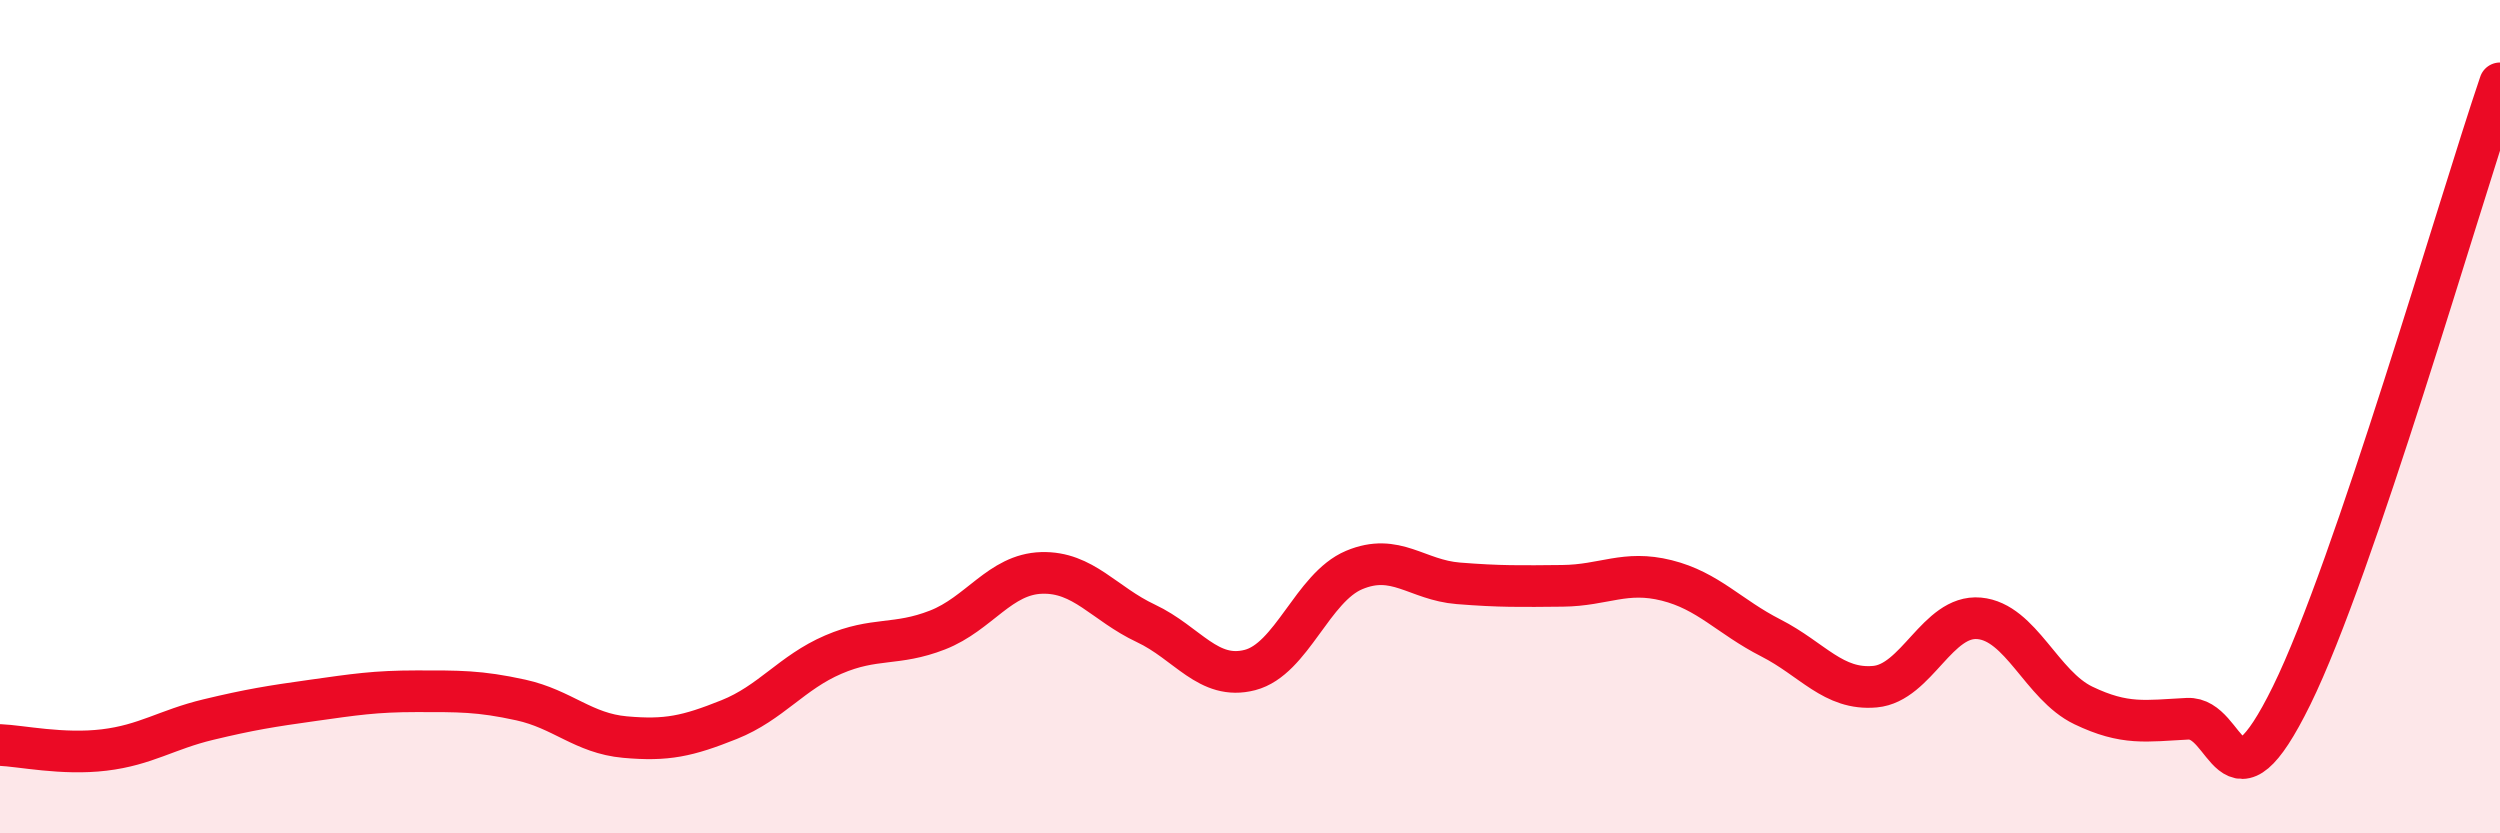
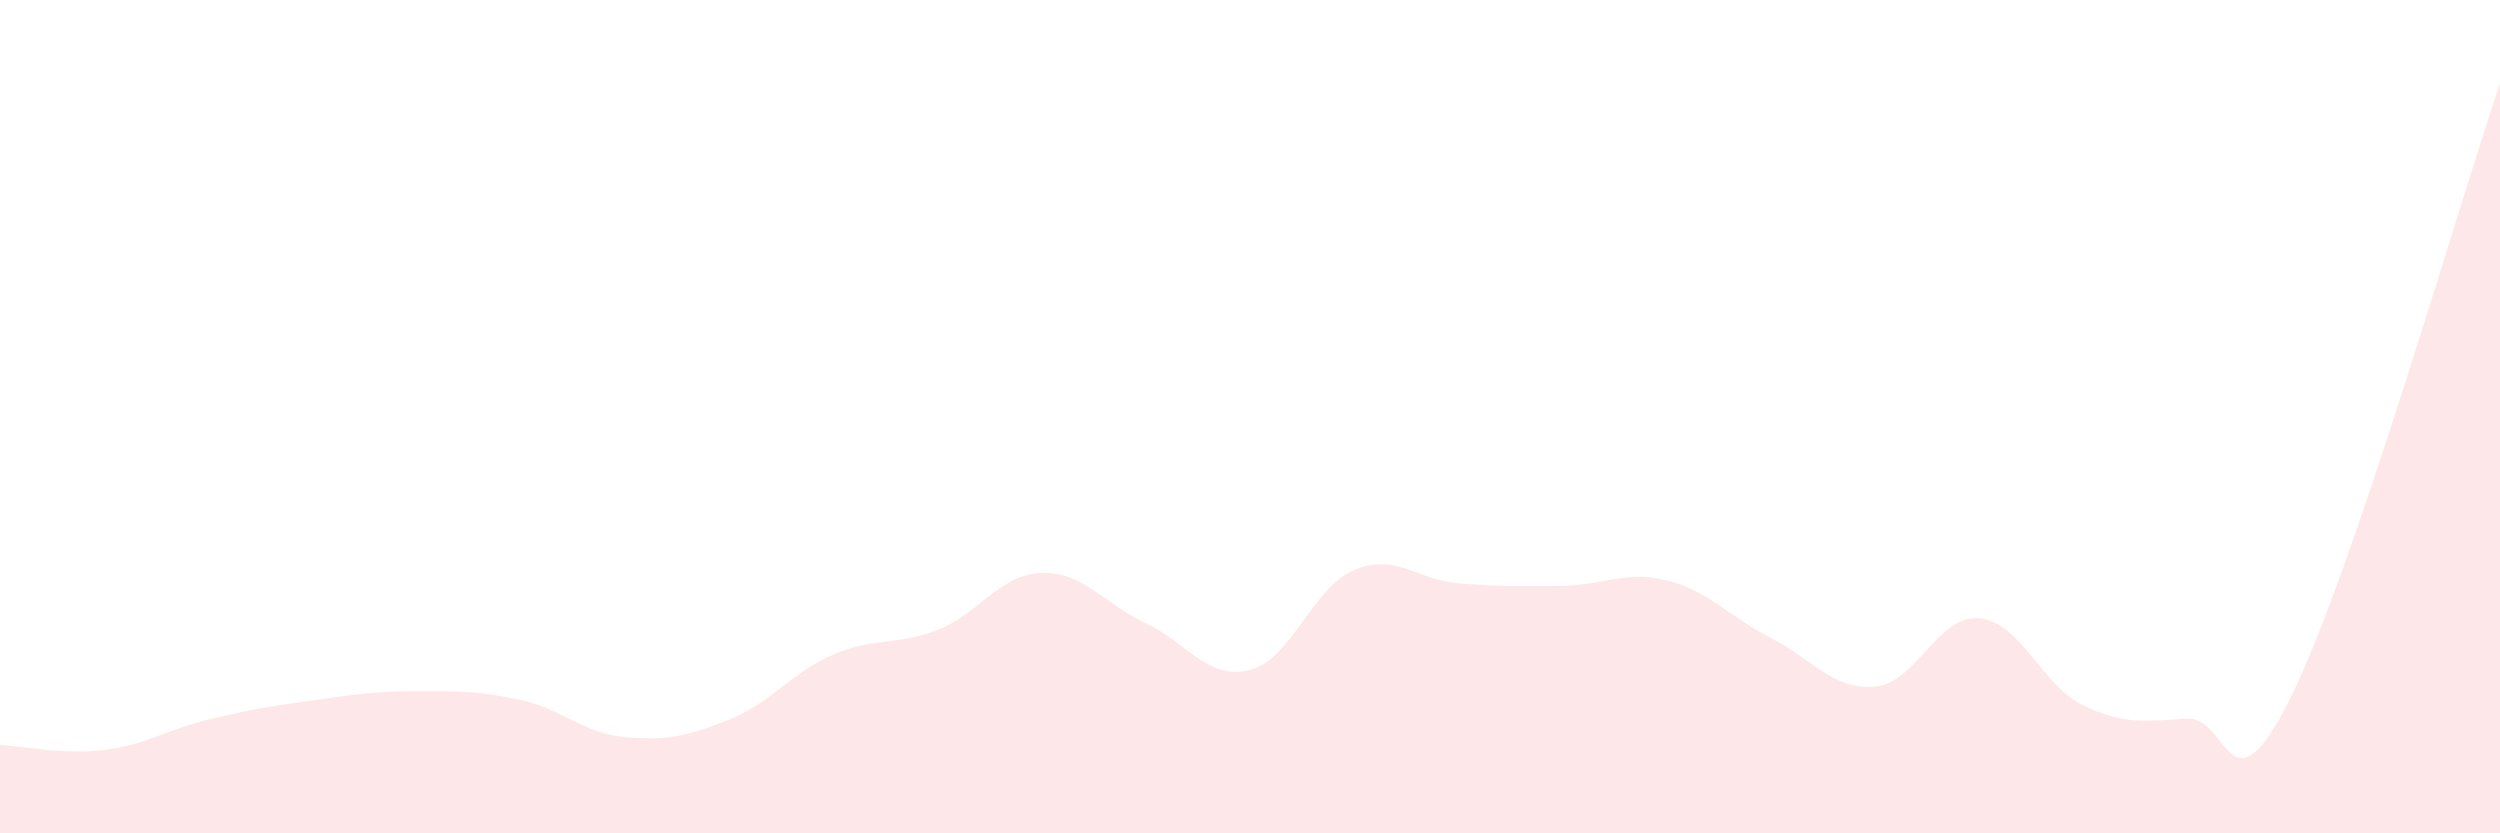
<svg xmlns="http://www.w3.org/2000/svg" width="60" height="20" viewBox="0 0 60 20">
  <path d="M 0,17.88 C 0.5,17.9 1.5,18.12 2.5,18 C 3.5,17.88 4,17.51 5,17.27 C 6,17.03 6.5,16.95 7.5,16.81 C 8.5,16.67 9,16.59 10,16.59 C 11,16.59 11.5,16.58 12.5,16.8 C 13.5,17.02 14,17.6 15,17.69 C 16,17.78 16.5,17.67 17.5,17.27 C 18.5,16.87 19,16.14 20,15.71 C 21,15.28 21.5,15.51 22.5,15.12 C 23.5,14.73 24,13.78 25,13.75 C 26,13.72 26.5,14.49 27.5,14.96 C 28.5,15.43 29,16.34 30,16.08 C 31,15.82 31.5,14.1 32.5,13.68 C 33.5,13.26 34,13.92 35,14 C 36,14.08 36.5,14.07 37.5,14.06 C 38.5,14.05 39,13.68 40,13.93 C 41,14.18 41.5,14.8 42.5,15.31 C 43.5,15.82 44,16.57 45,16.48 C 46,16.39 46.5,14.75 47.5,14.84 C 48.5,14.93 49,16.45 50,16.93 C 51,17.41 51.5,17.3 52.5,17.25 C 53.5,17.2 53.5,19.74 55,16.69 C 56.5,13.64 59,4.94 60,2L60 20L0 20Z" fill="#EB0A25" opacity="0.1" stroke-linecap="round" stroke-linejoin="round" />
-   <path d="M 0,17.88 C 0.5,17.9 1.5,18.12 2.5,18 C 3.5,17.88 4,17.51 5,17.27 C 6,17.03 6.5,16.95 7.5,16.81 C 8.5,16.67 9,16.59 10,16.59 C 11,16.59 11.5,16.58 12.5,16.8 C 13.5,17.02 14,17.6 15,17.69 C 16,17.78 16.5,17.67 17.5,17.27 C 18.5,16.87 19,16.14 20,15.71 C 21,15.28 21.5,15.51 22.5,15.12 C 23.5,14.73 24,13.78 25,13.75 C 26,13.72 26.5,14.49 27.5,14.96 C 28.5,15.43 29,16.34 30,16.08 C 31,15.82 31.5,14.1 32.5,13.68 C 33.5,13.26 34,13.92 35,14 C 36,14.08 36.5,14.07 37.5,14.06 C 38.5,14.05 39,13.68 40,13.93 C 41,14.18 41.5,14.8 42.5,15.31 C 43.5,15.82 44,16.57 45,16.48 C 46,16.39 46.5,14.75 47.5,14.84 C 48.5,14.93 49,16.45 50,16.93 C 51,17.41 51.5,17.3 52.5,17.25 C 53.5,17.2 53.5,19.74 55,16.69 C 56.5,13.64 59,4.94 60,2" stroke="#EB0A25" stroke-width="1" fill="none" stroke-linecap="round" stroke-linejoin="round" />
</svg>